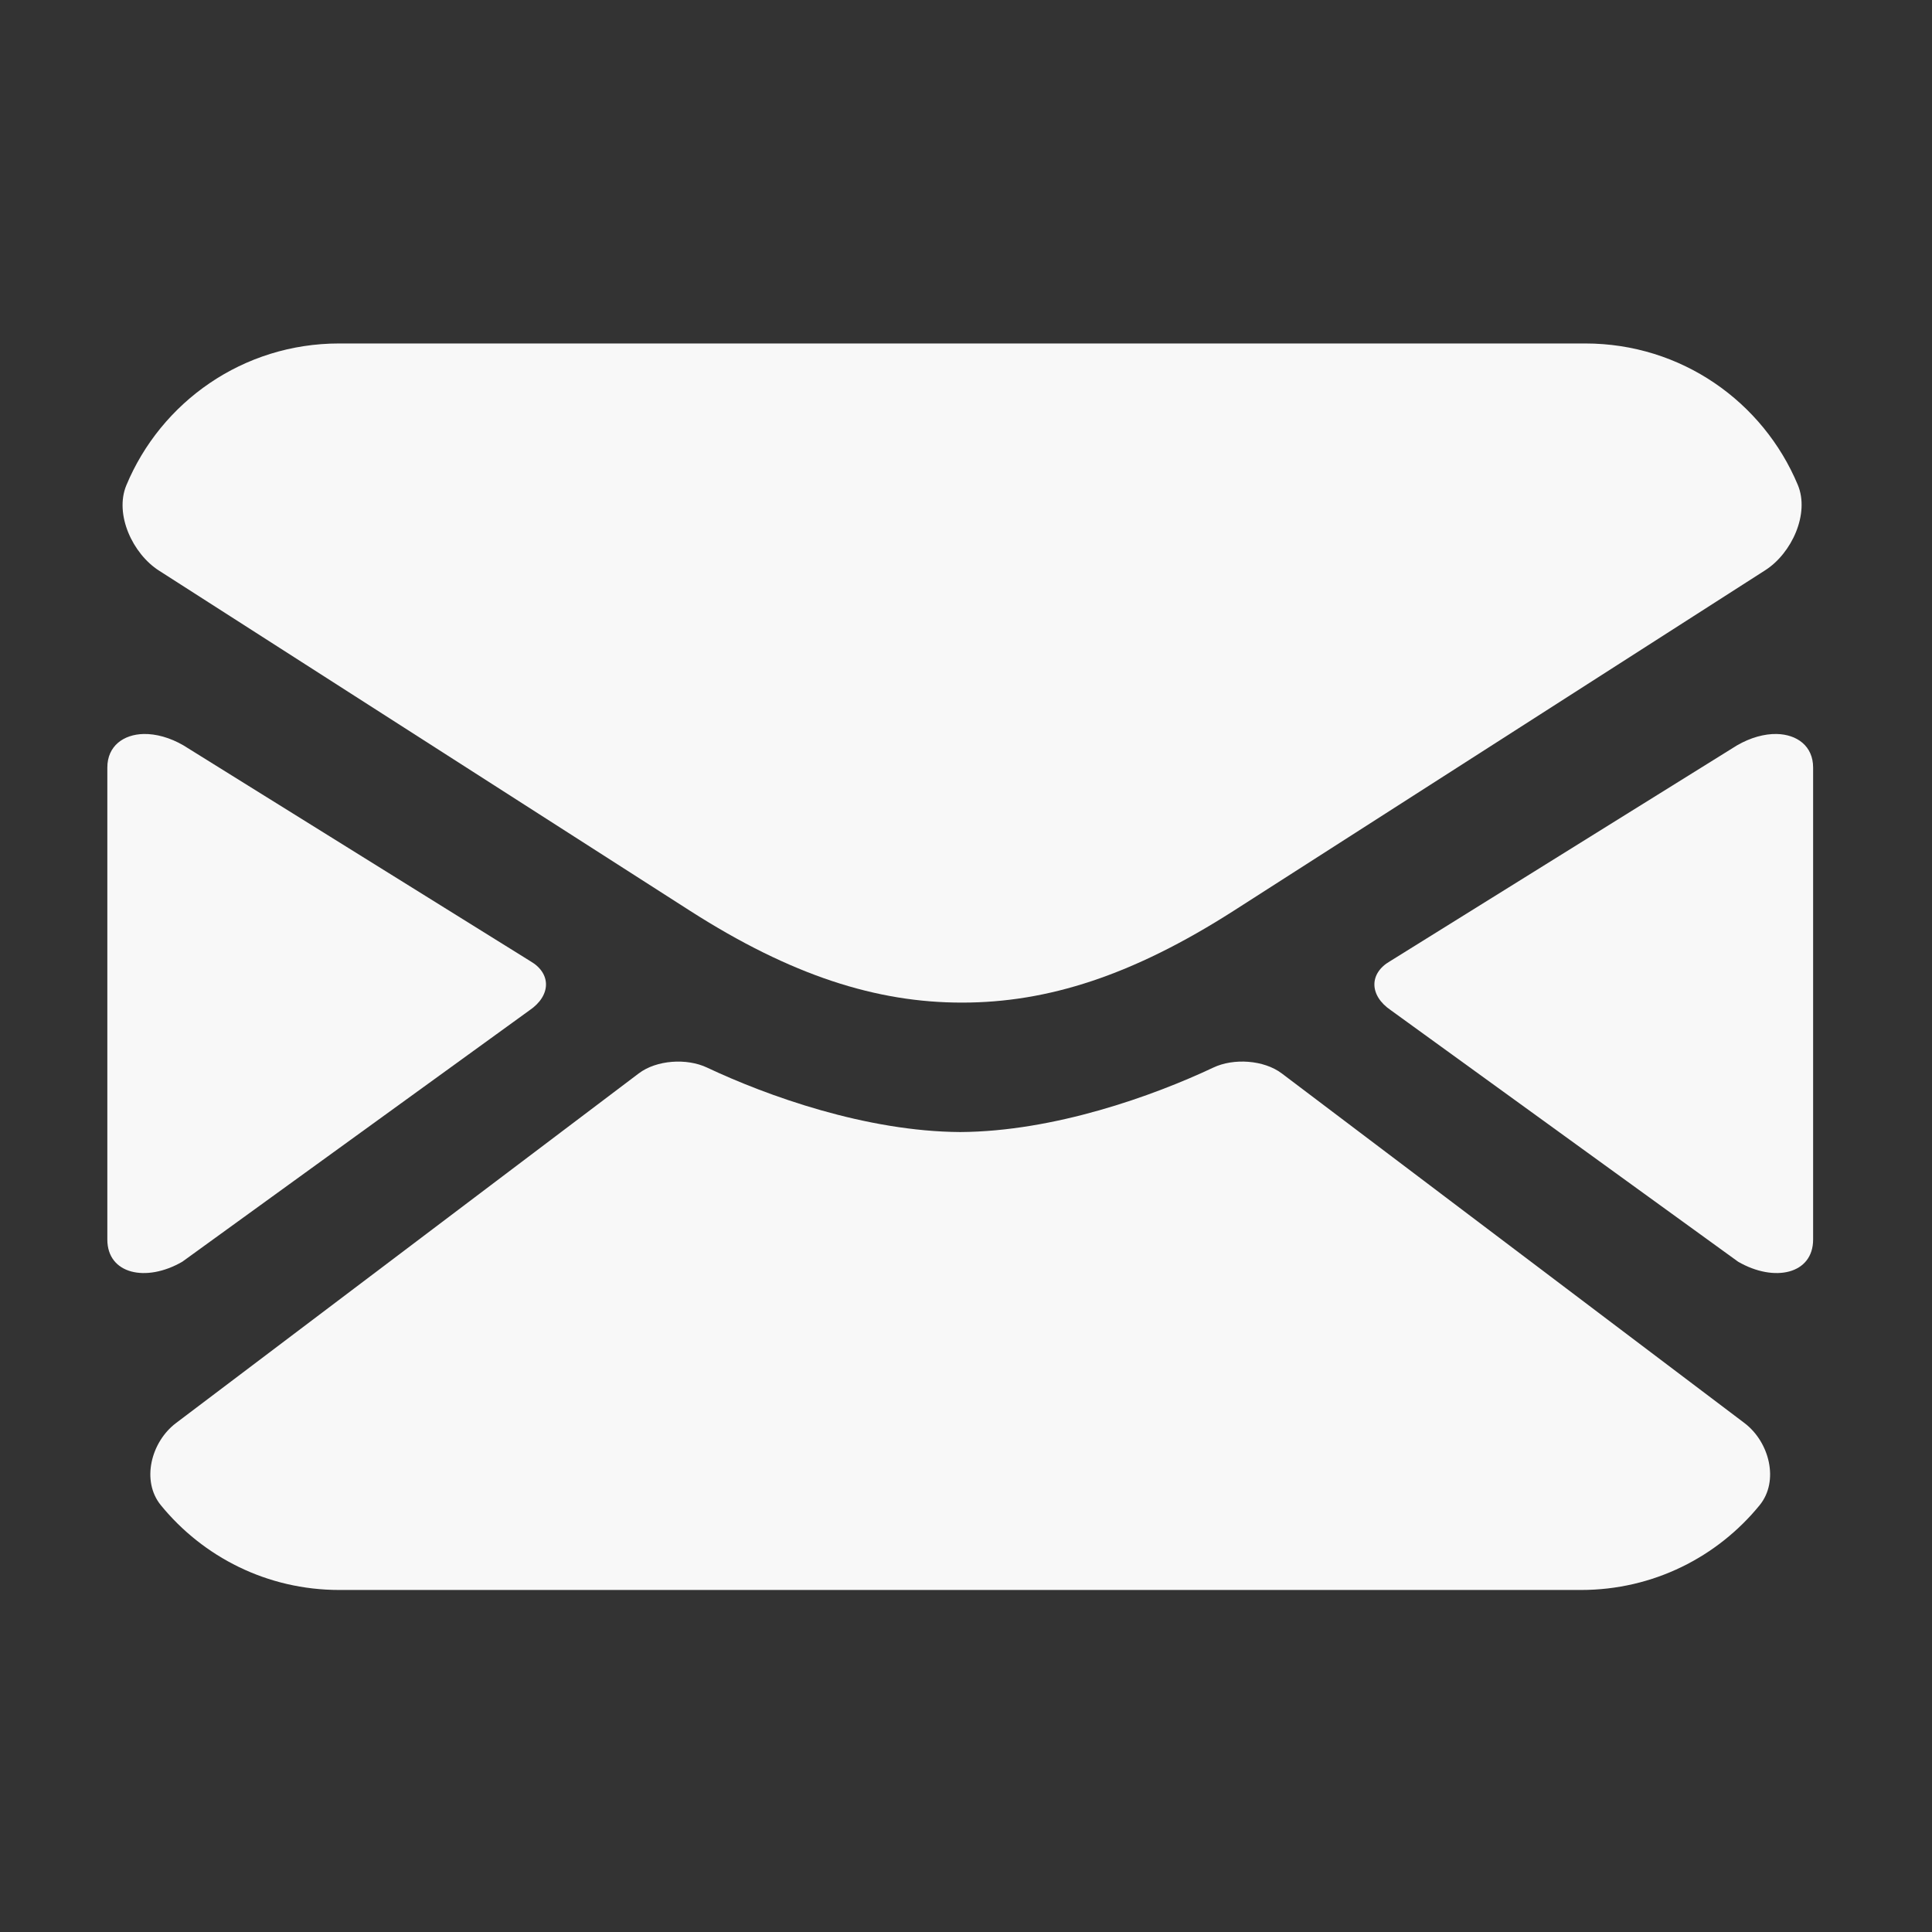
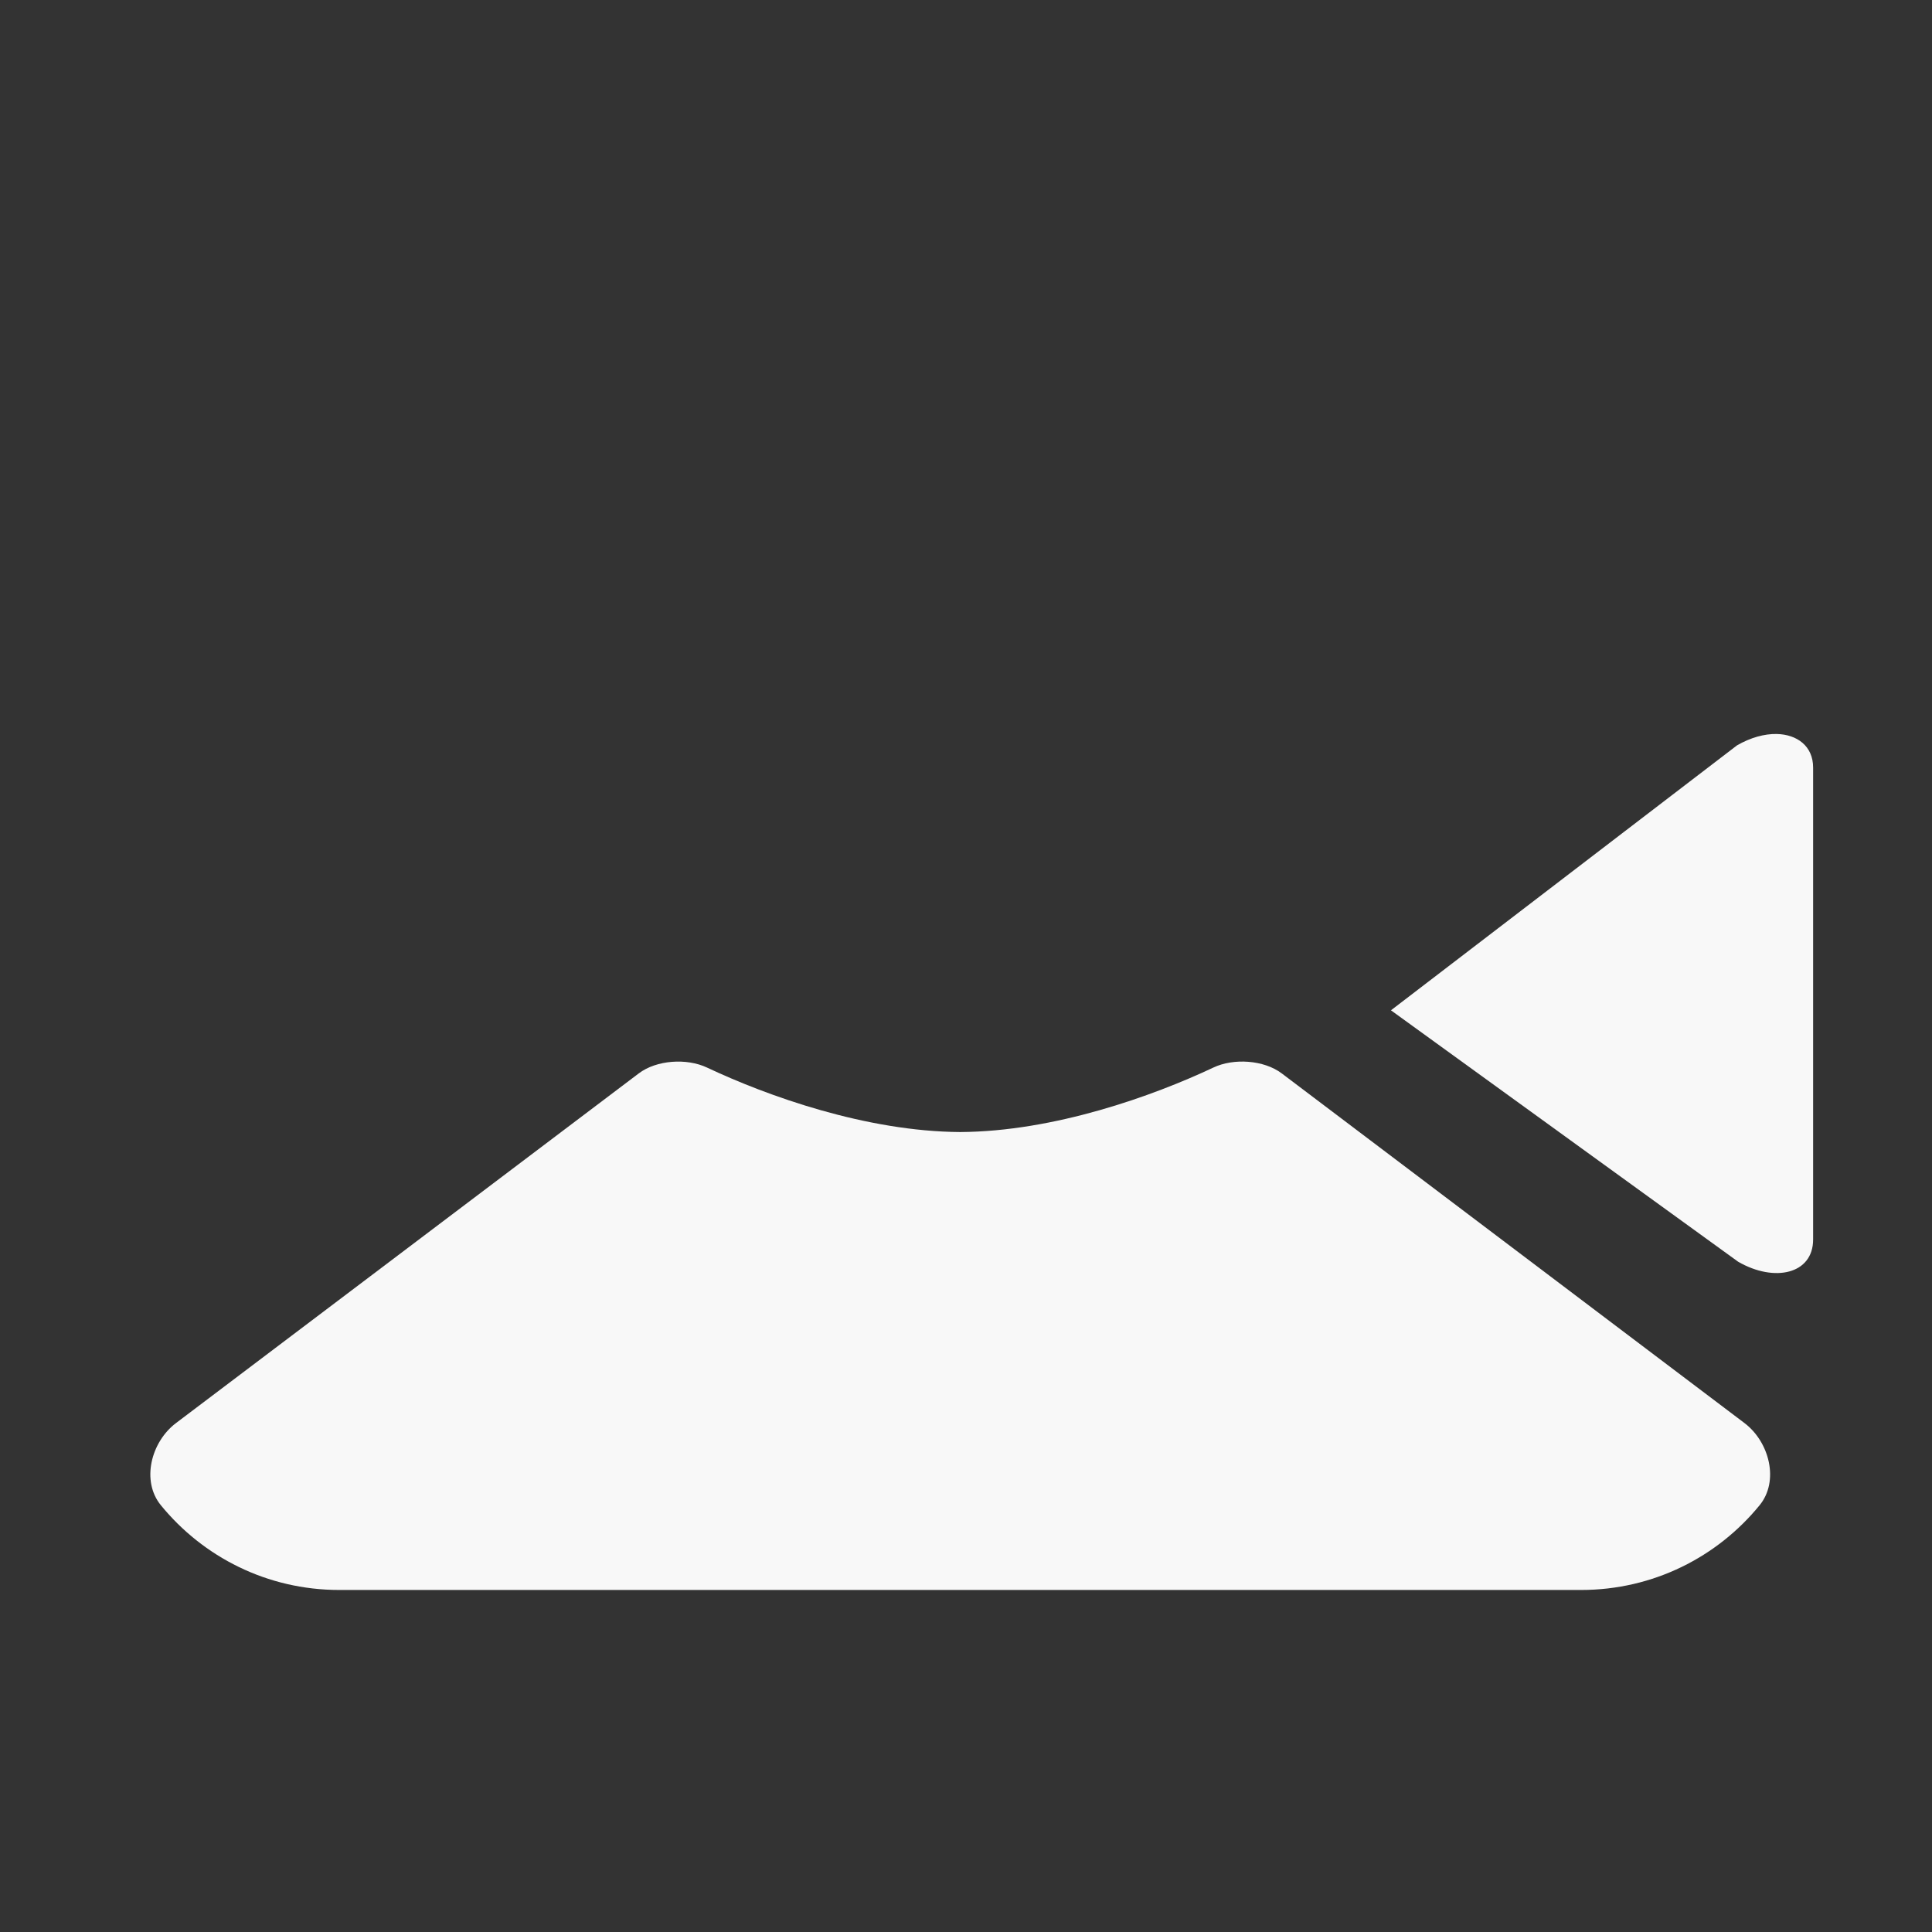
<svg xmlns="http://www.w3.org/2000/svg" width="90" height="90" viewBox="0 0 90 90" fill="none">
  <rect x="0" y="0" width="90" height="90" fill="#333333" stroke="none" />
-   <path fill-rule="evenodd" clip-rule="evenodd" d="M6.693 34.192C5.755 34.212 5 34.75 5 35.756V57.742C5 59.352 6.803 59.755 8.494 58.775L24.666 47.064C25.687 46.371 25.678 45.338 24.713 44.78L8.546 34.723C7.911 34.354 7.259 34.181 6.693 34.192Z" fill="#F8F8F8" />
-   <path fill-rule="evenodd" clip-rule="evenodd" d="M82.765 34.192C83.708 34.212 84.462 34.75 84.462 35.756V57.742C84.462 59.352 82.661 59.755 80.968 58.775L64.796 47.064C63.771 46.371 63.78 45.338 64.749 44.78L80.915 34.723C81.552 34.354 82.202 34.181 82.765 34.192Z" fill="#F8F8F8" />
-   <path d="M15.796 16C11.317 16 7.499 18.727 5.884 22.61C5.327 23.961 6.177 25.797 7.411 26.584L32.155 42.435C36.858 45.442 40.837 46.71 44.821 46.705C48.805 46.705 52.755 45.442 57.458 42.435L82.233 26.563C83.462 25.776 84.311 23.936 83.749 22.589C82.13 18.716 78.321 16 73.849 16H15.796Z" fill="#F8F8F8" />
+   <path fill-rule="evenodd" clip-rule="evenodd" d="M82.765 34.192C83.708 34.212 84.462 34.75 84.462 35.756V57.742C84.462 59.352 82.661 59.755 80.968 58.775L64.796 47.064L80.915 34.723C81.552 34.354 82.202 34.181 82.765 34.192Z" fill="#F8F8F8" />
  <path d="M29.755 50.004L8.197 66.293C7.031 67.174 6.572 68.993 7.494 70.12C9.459 72.527 12.443 74.067 15.807 74.067H73.651C77.016 74.067 80.006 72.527 81.969 70.12C82.891 68.993 82.428 67.174 81.266 66.293L59.709 50.003C58.875 49.374 57.463 49.284 56.521 49.732C53.712 51.056 49.103 52.71 44.734 52.735C40.353 52.71 35.744 51.055 32.937 49.732C31.994 49.285 30.583 49.375 29.755 50.004Z" fill="#F8F8F8" />
</svg>